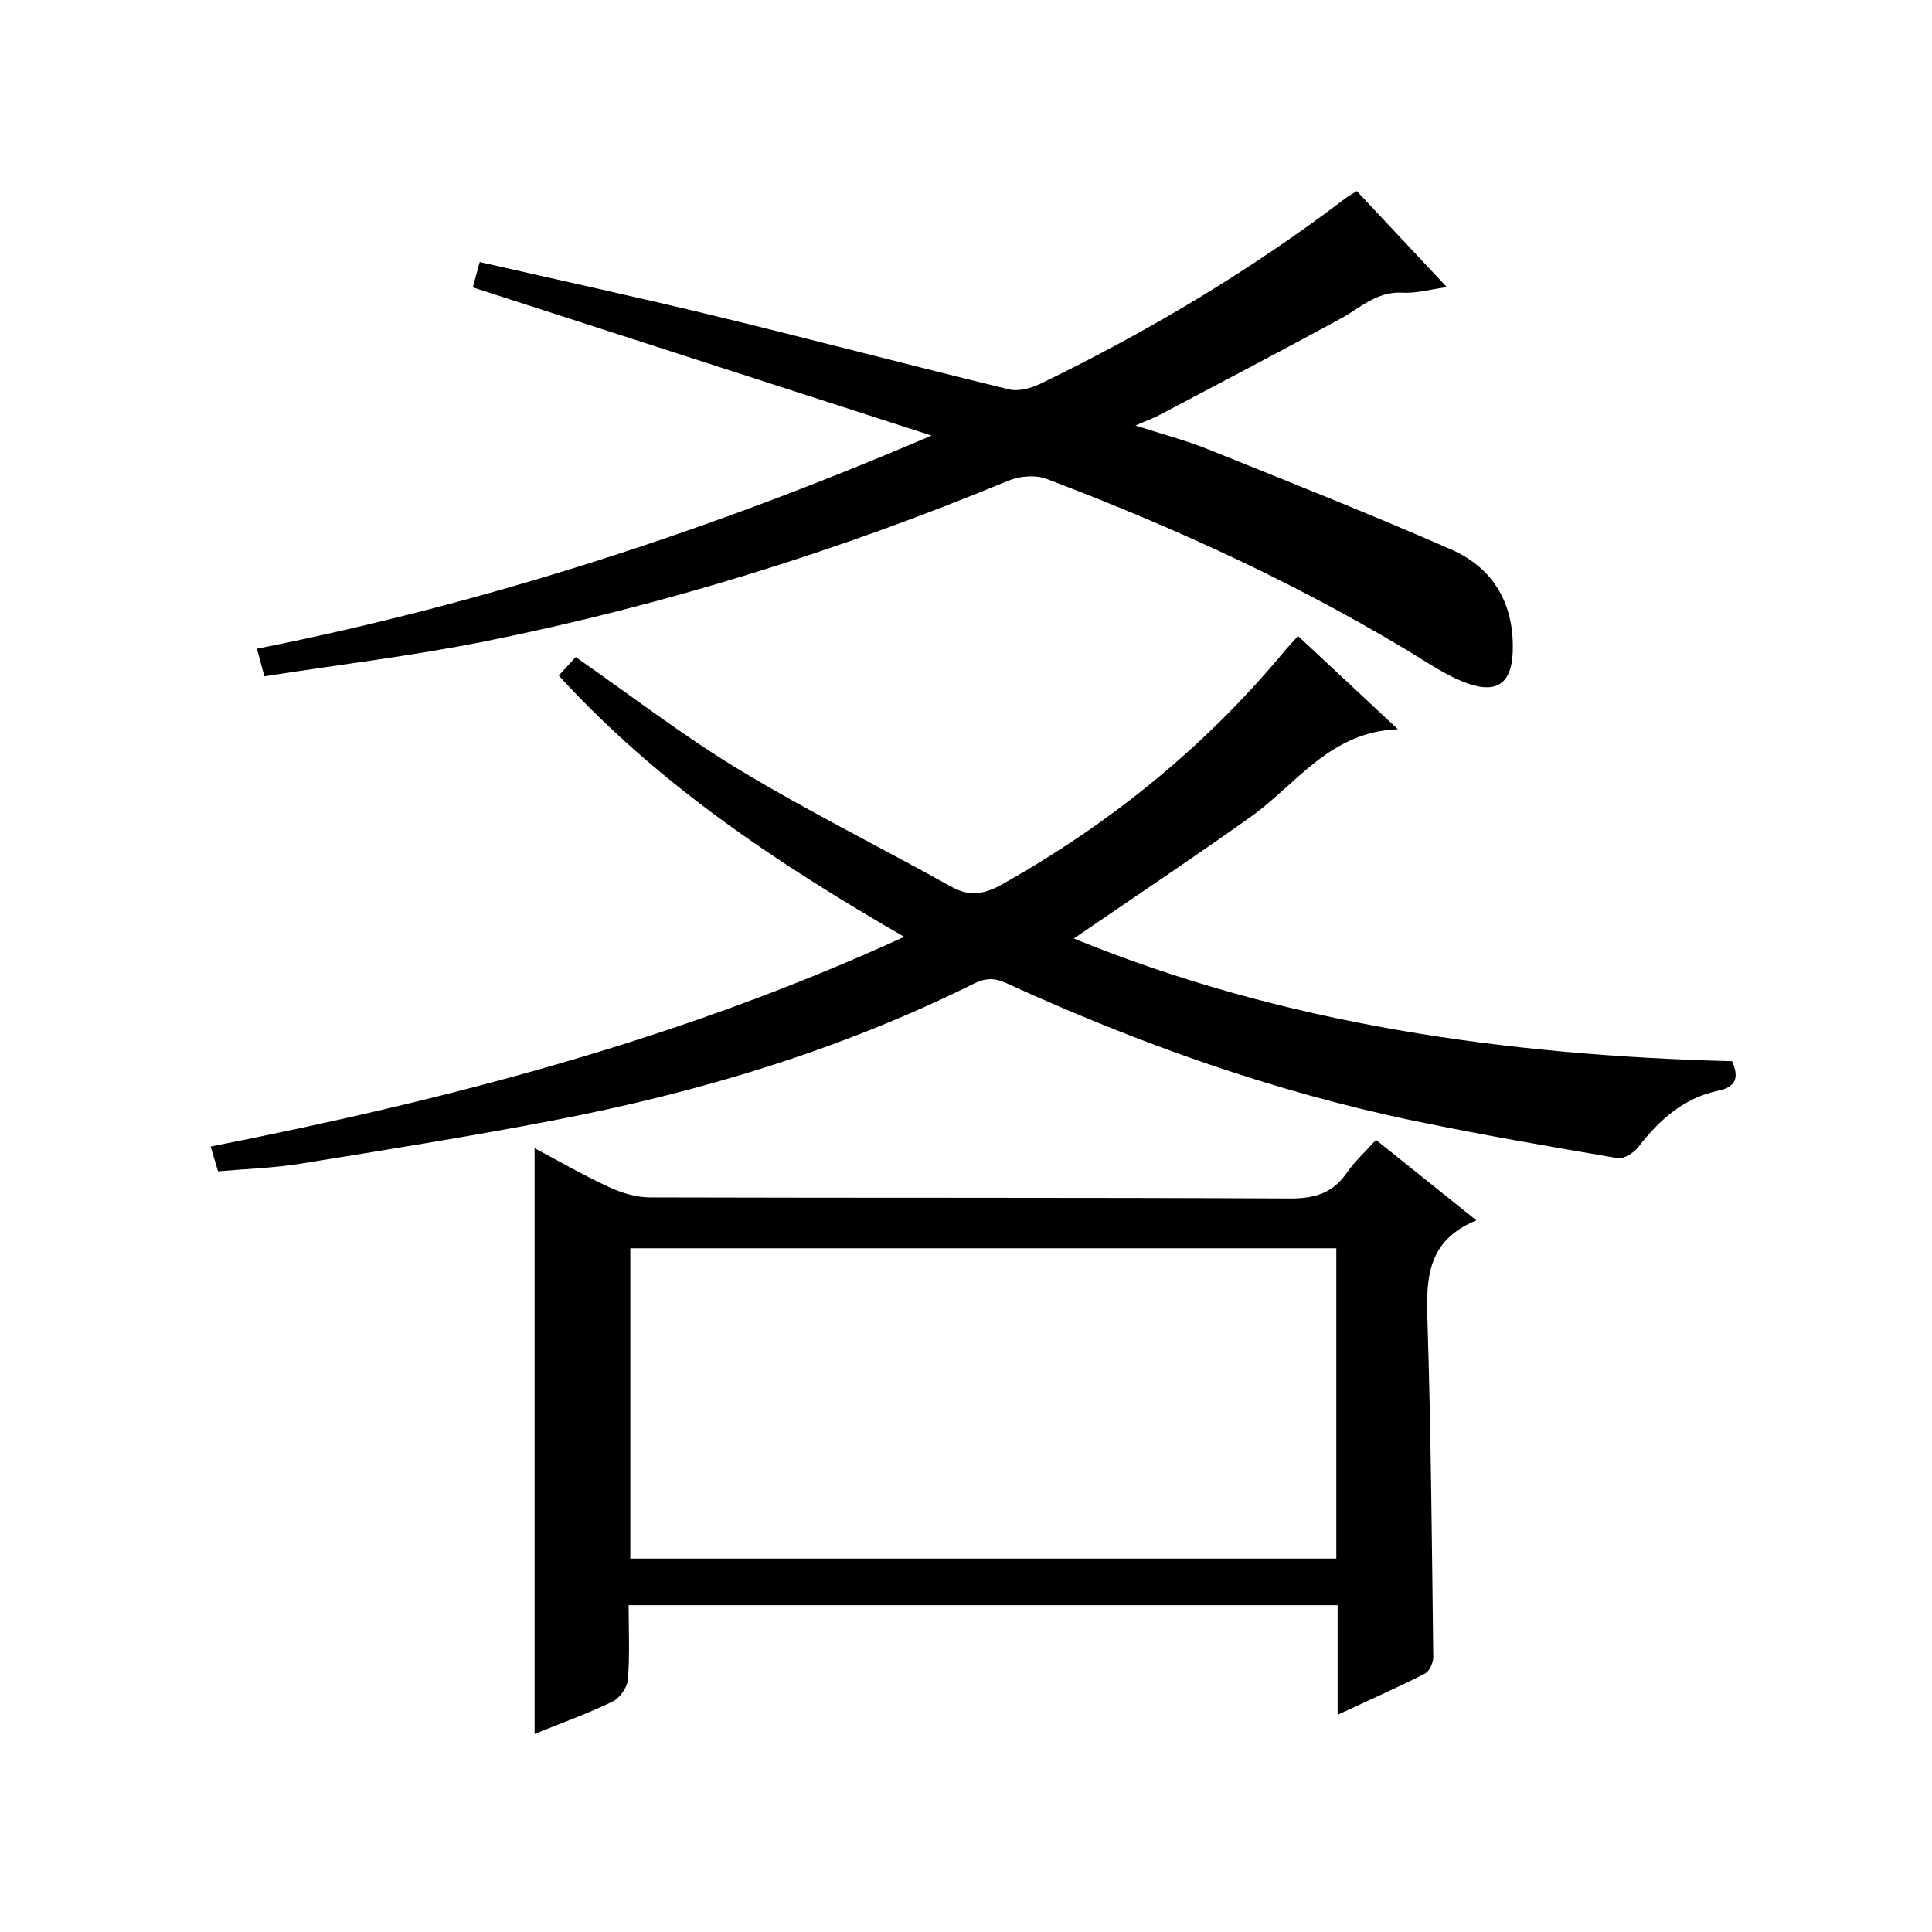
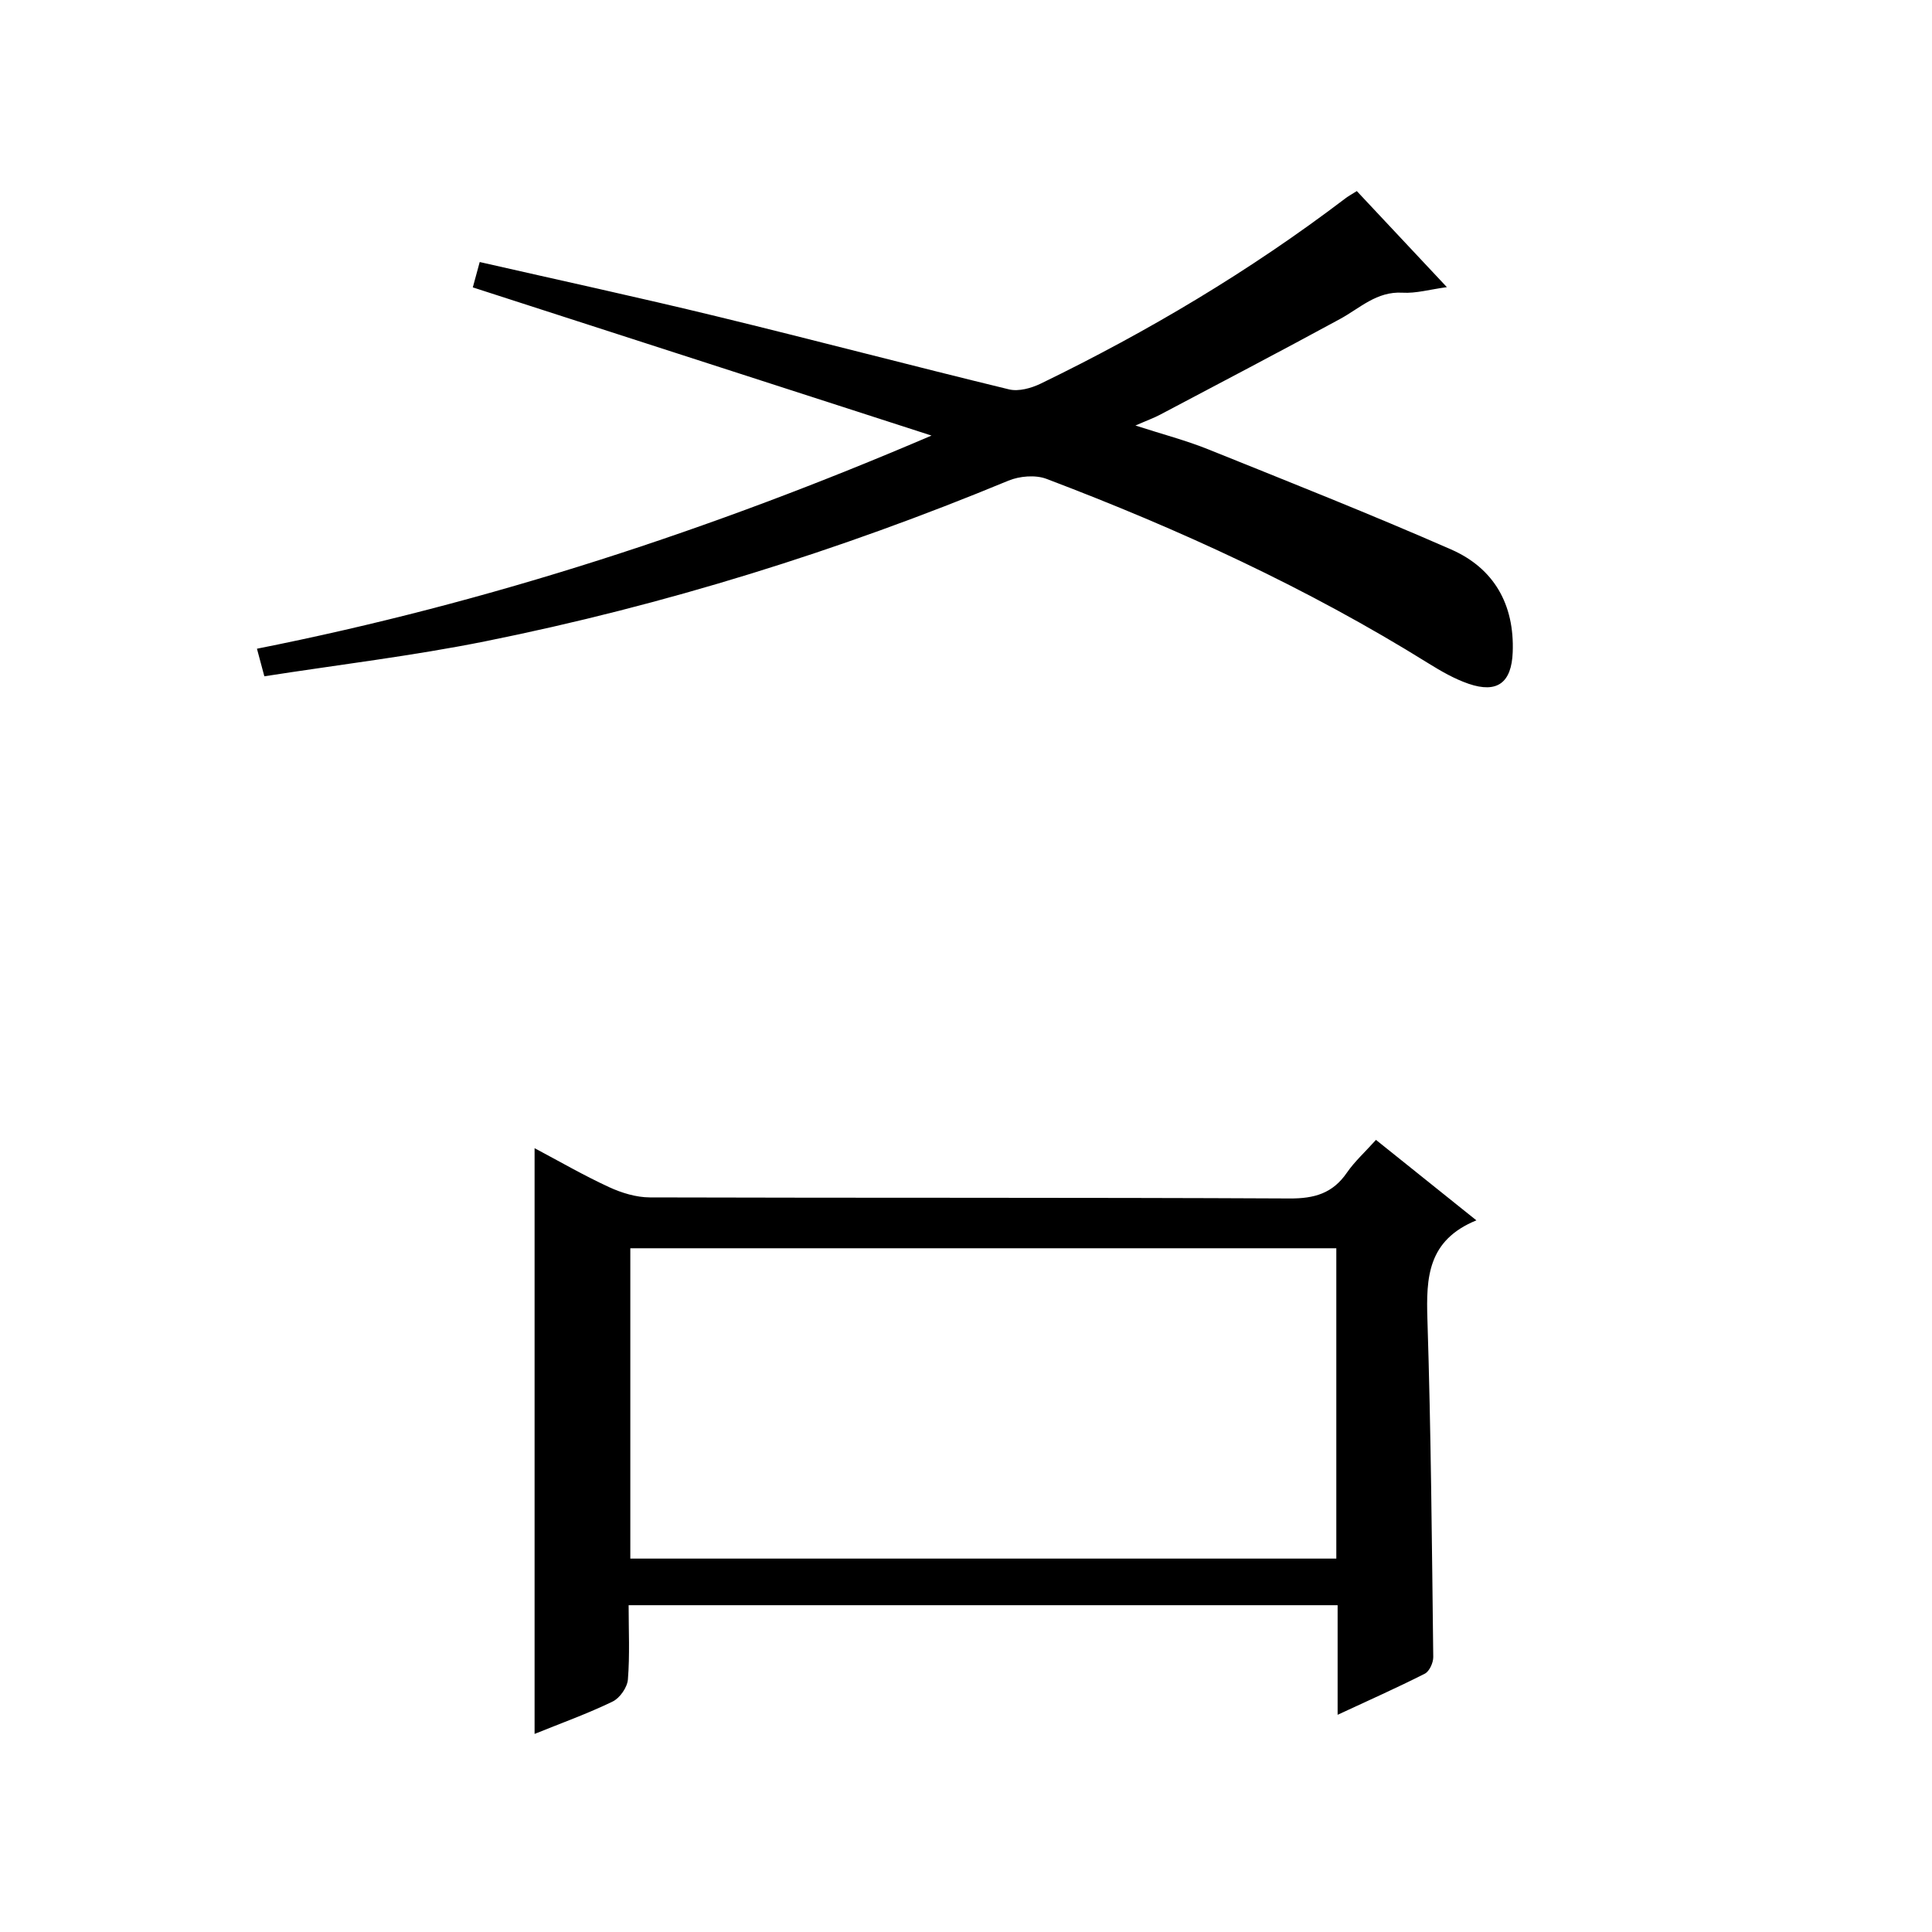
<svg xmlns="http://www.w3.org/2000/svg" version="1.1" id="ZDIC" x="0px" y="0px" viewBox="0 0 400 400" style="enable-background:new 0 0 400 400;" xml:space="preserve">
  <g>
    <path d="M110.68,358.99c0-40.52,0-80.57,0-121.27c5.26,2.79,10.23,5.67,15.42,8.06c2.6,1.2,5.61,2.12,8.44,2.13   c44.15,0.13,88.31,0,132.46,0.22c5.15,0.03,8.92-1.06,11.86-5.34c1.59-2.31,3.73-4.24,6.02-6.79c6.72,5.38,13.37,10.71,20.79,16.66   c-10.11,4.13-10.41,11.86-10.14,20.48c0.74,23.3,0.93,46.62,1.21,69.93c0.01,1.18-0.8,2.97-1.75,3.45   c-5.72,2.9-11.58,5.5-18.05,8.51c0-7.93,0-15.15,0-22.69c-49.03,0-97.58,0-146.79,0c0,5.18,0.26,10.31-0.15,15.38   c-0.13,1.63-1.66,3.84-3.15,4.56C121.7,354.78,116.26,356.73,110.68,358.99z M276.67,258.44c-49.14,0-97.69,0-146.17,0   c0,21.68,0,42.94,0,64.25c48.89,0,97.44,0,146.17,0C276.67,301.11,276.67,279.85,276.67,258.44z" />
-     <path d="M268.75,131.68c6.85,6.39,13.28,12.4,20.67,19.3c-14.07,0.53-20.89,11.28-30.33,18.03c-12.01,8.58-24.32,16.76-36.77,25.3   c43.48,17.77,89.43,24.18,136.29,25.4c1.66,3.69,0.42,5.41-2.74,6.07c-7.27,1.52-12.32,6.06-16.7,11.73   c-0.92,1.19-2.98,2.48-4.27,2.27c-14.04-2.39-28.09-4.82-42.03-7.71c-29.31-6.08-57.33-16.1-84.51-28.52   c-2.47-1.13-4.33-1.1-6.79,0.13c-27.62,13.72-56.88,22.51-87.07,28.3c-17.39,3.34-34.89,6.14-52.37,8.96   c-5.49,0.89-11.1,1.05-16.99,1.57c-0.42-1.41-0.88-2.96-1.53-5.13c49.13-9.69,97.16-22.12,143.6-43.42   c-26.42-15.26-51.02-31.64-71.53-54.09c1.26-1.37,2.42-2.65,3.51-3.83c11.44,7.95,22.26,16.31,33.89,23.34   c14.31,8.64,29.33,16.09,43.94,24.24c3.83,2.13,6.92,1.47,10.52-0.56c22.28-12.54,41.83-28.34,58.21-48.02   C266.58,134.01,267.5,133.06,268.75,131.68z" />
    <path d="M280.91,39.56c6.13,6.53,12.21,13.02,18.65,19.89c-3.5,0.47-6.38,1.32-9.2,1.15c-5.35-0.31-8.8,3.21-12.95,5.46   c-12.35,6.71-24.8,13.23-37.23,19.8c-1.28,0.68-2.66,1.17-5.1,2.24c5.7,1.84,10.51,3.09,15.07,4.93   c16.82,6.77,33.68,13.45,50.29,20.73c8.89,3.9,13.13,11.41,12.75,21.28c-0.24,6.31-3.19,8.56-9.13,6.53   c-2.94-1.01-5.72-2.62-8.38-4.27c-24.98-15.55-51.58-27.76-79.03-38.16c-2.28-0.86-5.56-0.58-7.88,0.38   c-35.04,14.51-71.1,25.77-108.27,33.25c-15.07,3.03-30.39,4.85-45.77,7.25c-0.57-2.15-1-3.72-1.53-5.71   c48.09-9.54,94.29-24.69,139.66-44.13c-31.58-10.2-63.16-20.4-94.97-30.68c0.47-1.72,0.89-3.28,1.43-5.25   c16.48,3.76,32.79,7.29,49,11.23c20.23,4.91,40.37,10.23,60.6,15.14c2,0.48,4.62-0.26,6.58-1.21   c22.17-10.76,43.28-23.32,62.93-38.25C279.06,40.66,279.79,40.27,280.91,39.56z" />
  </g>
</svg>